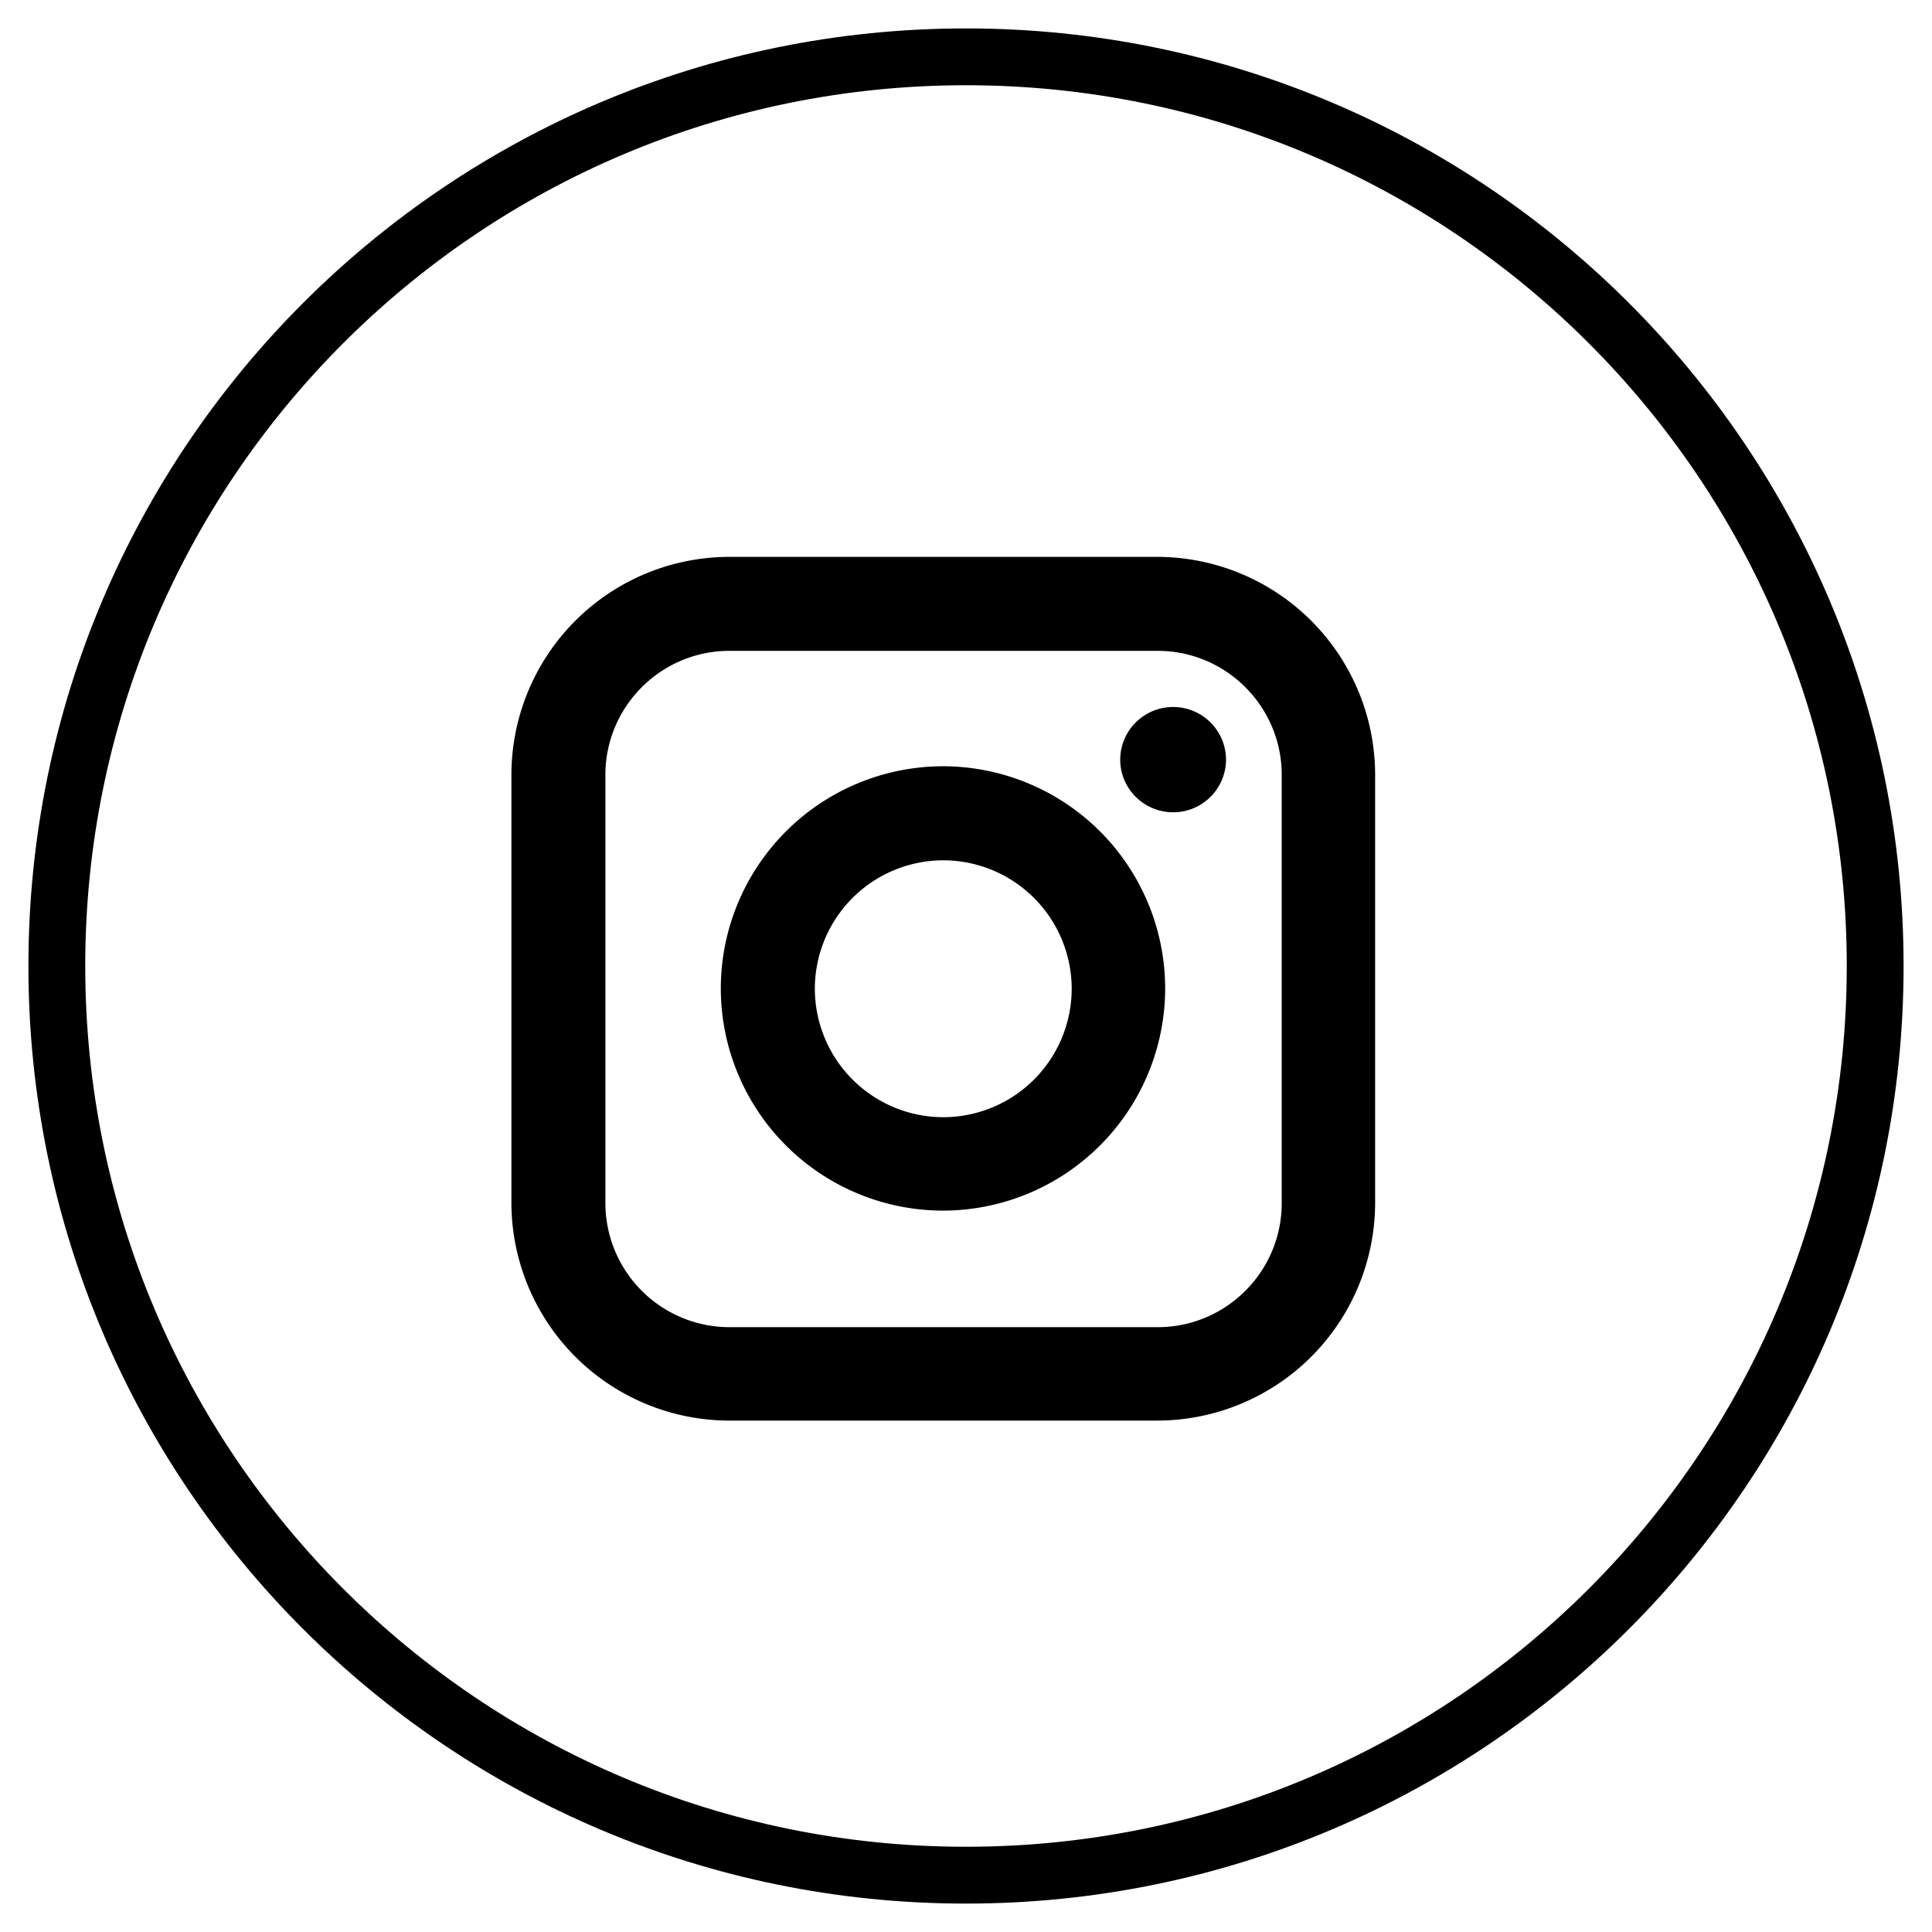
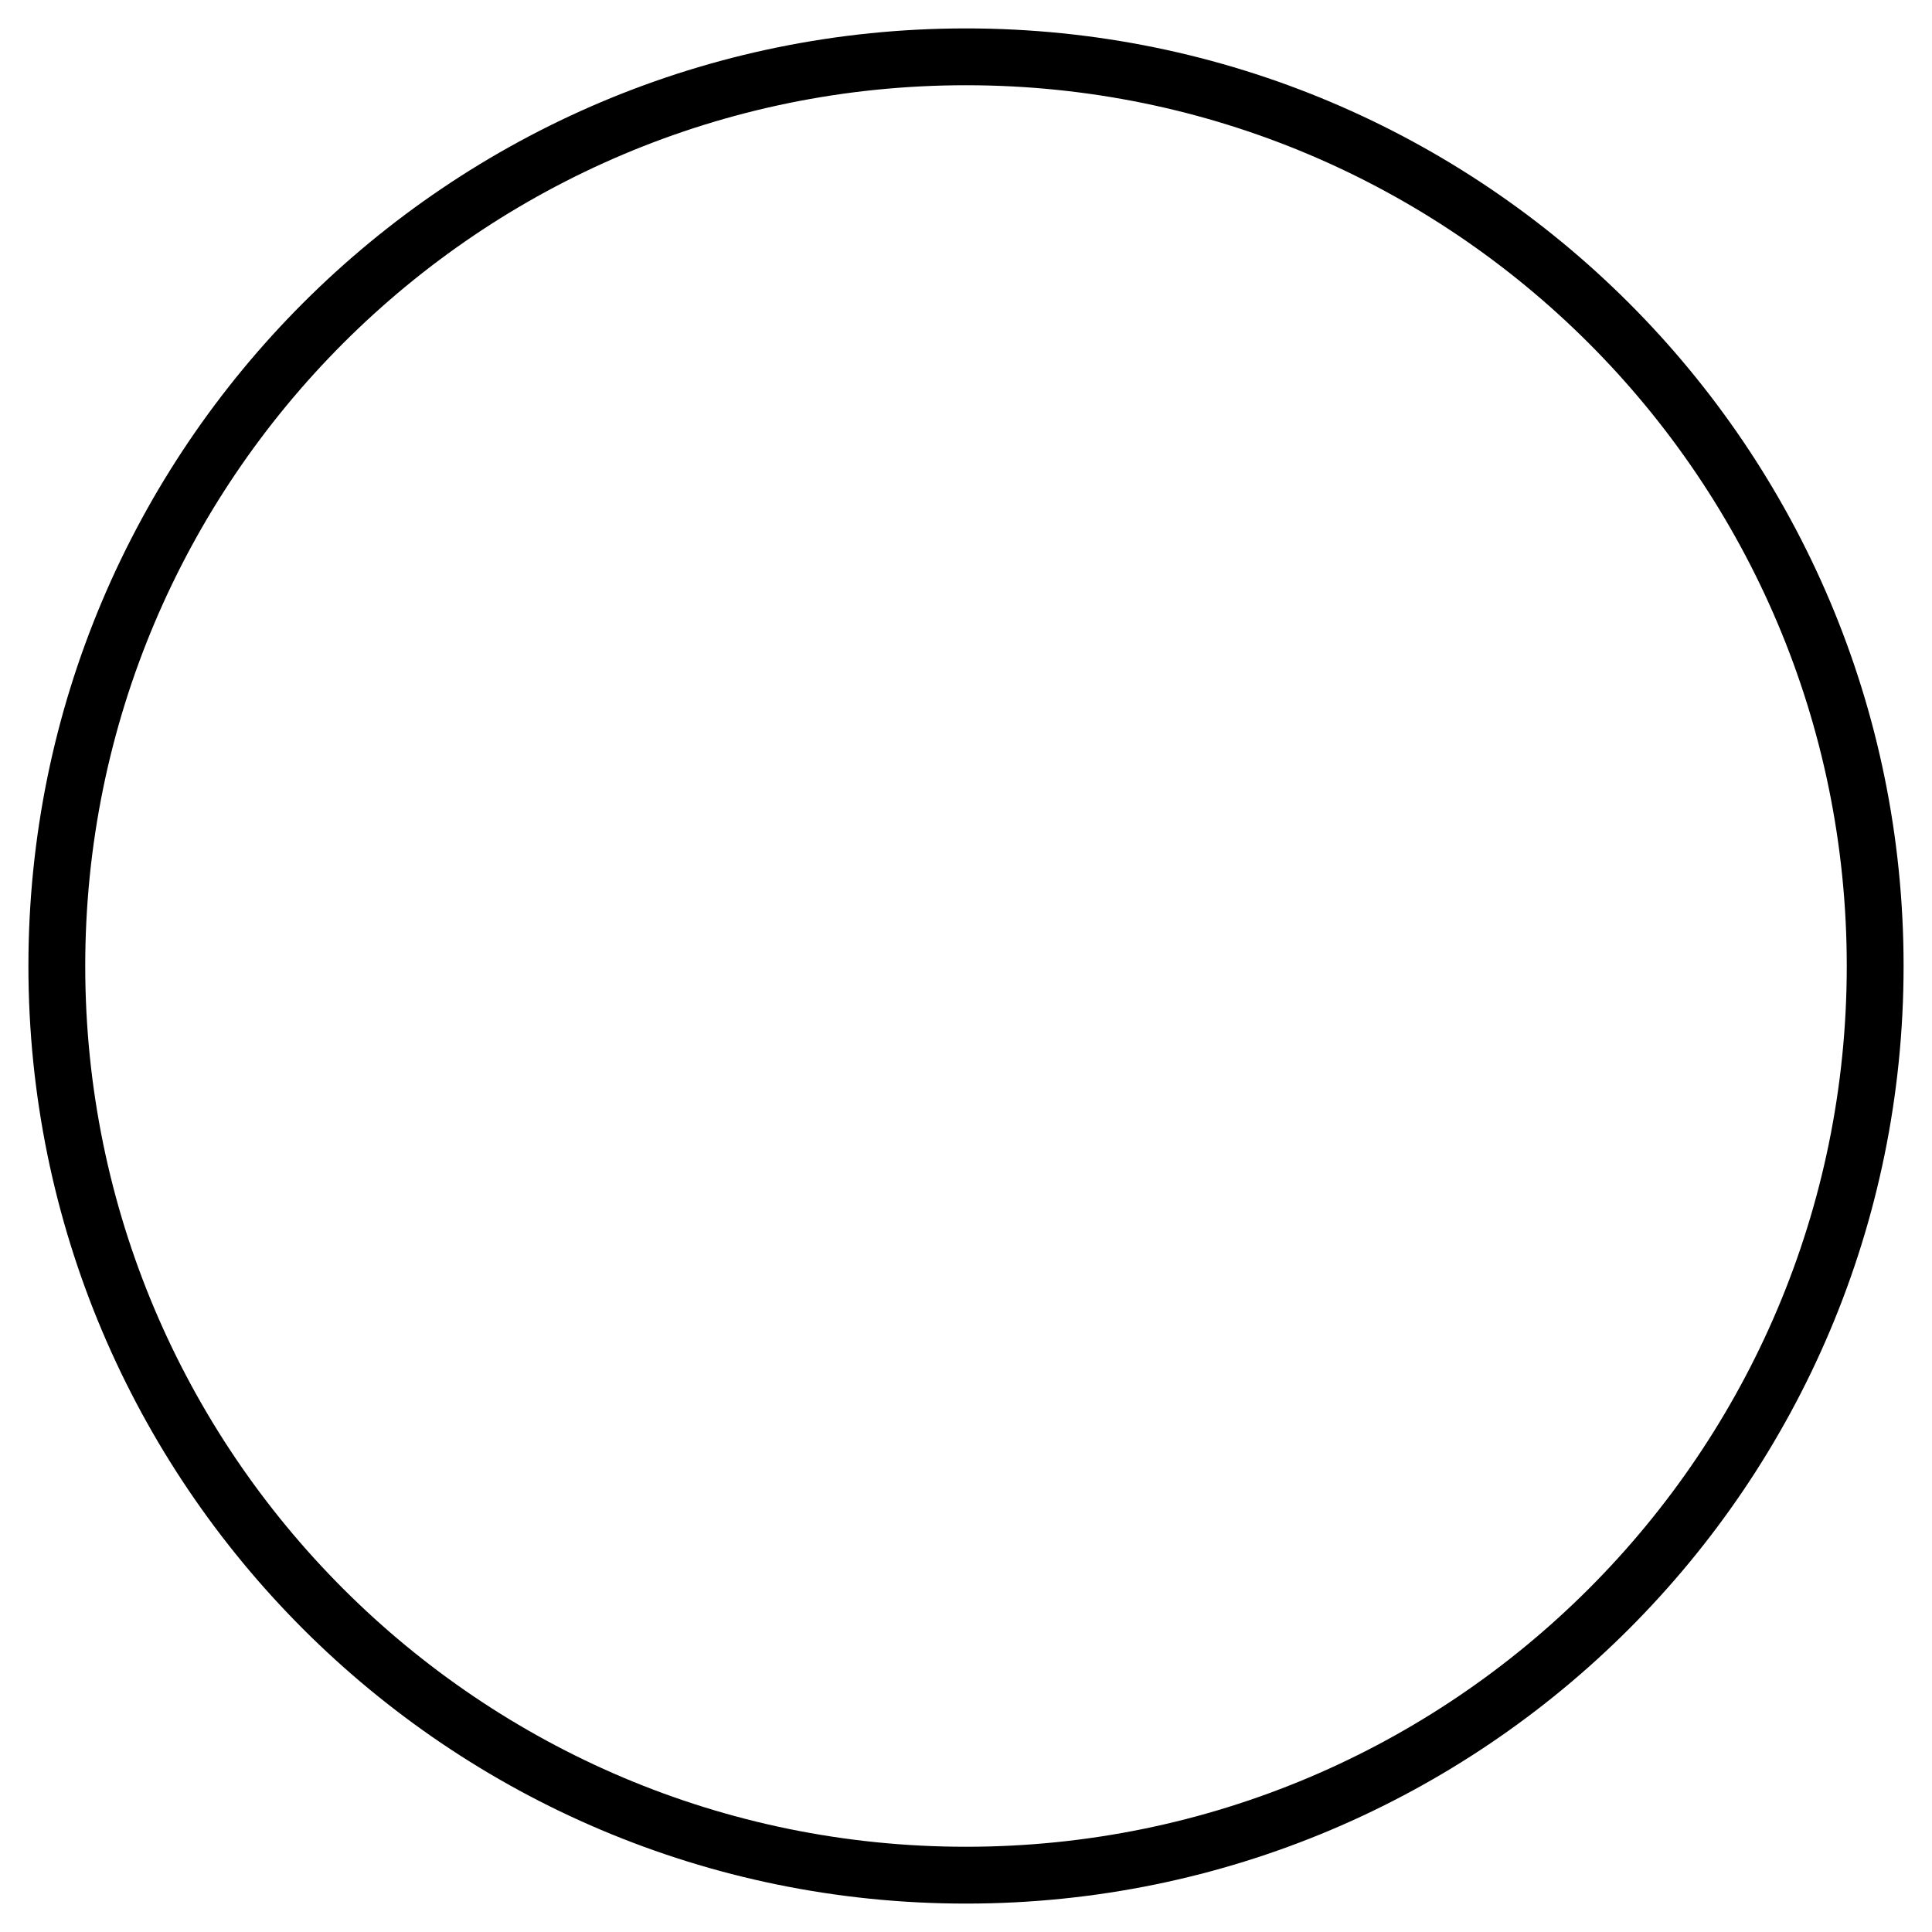
<svg xmlns="http://www.w3.org/2000/svg" width="34" height="34" viewBox="0 0 34 34">
  <g>
    <g>
      <g>
        <path fill="none" stroke="#000" stroke-miterlimit="20" d="M17 1C8.164 1 1 8.164 1 17s7.164 16 16 16 16-7.164 16-16S25.836 1 17 1z" />
      </g>
      <g>
-         <path d="M19.714 13.369c0 .51.418.926.932.926a.93.93 0 0 0 .93-.926.93.93 0 0 0-.93-.927.93.93 0 0 0-.932.927zm-.854 4.03a2.263 2.263 0 0 1-2.26 2.262 2.264 2.264 0 0 1-2.26-2.261 2.263 2.263 0 0 1 2.26-2.26 2.263 2.263 0 0 1 2.26 2.26zm-6.175-.004a3.914 3.914 0 0 0 3.91 3.91 3.915 3.915 0 0 0 3.91-3.91 3.914 3.914 0 0 0-3.91-3.91 3.914 3.914 0 0 0-3.91 3.91zm9.871-3.759v7.538c0 1.203-.98 2.182-2.182 2.182h-7.538a2.185 2.185 0 0 1-2.182-2.182v-7.538c0-1.203.98-2.182 2.182-2.182h7.538c1.203 0 2.182.98 2.182 2.182zM12.834 9.8A3.839 3.839 0 0 0 9 13.634v7.532A3.839 3.839 0 0 0 12.834 25h7.532a3.838 3.838 0 0 0 3.834-3.834v-7.532A3.839 3.839 0 0 0 20.366 9.8z" />
-       </g>
+         </g>
    </g>
  </g>
</svg>